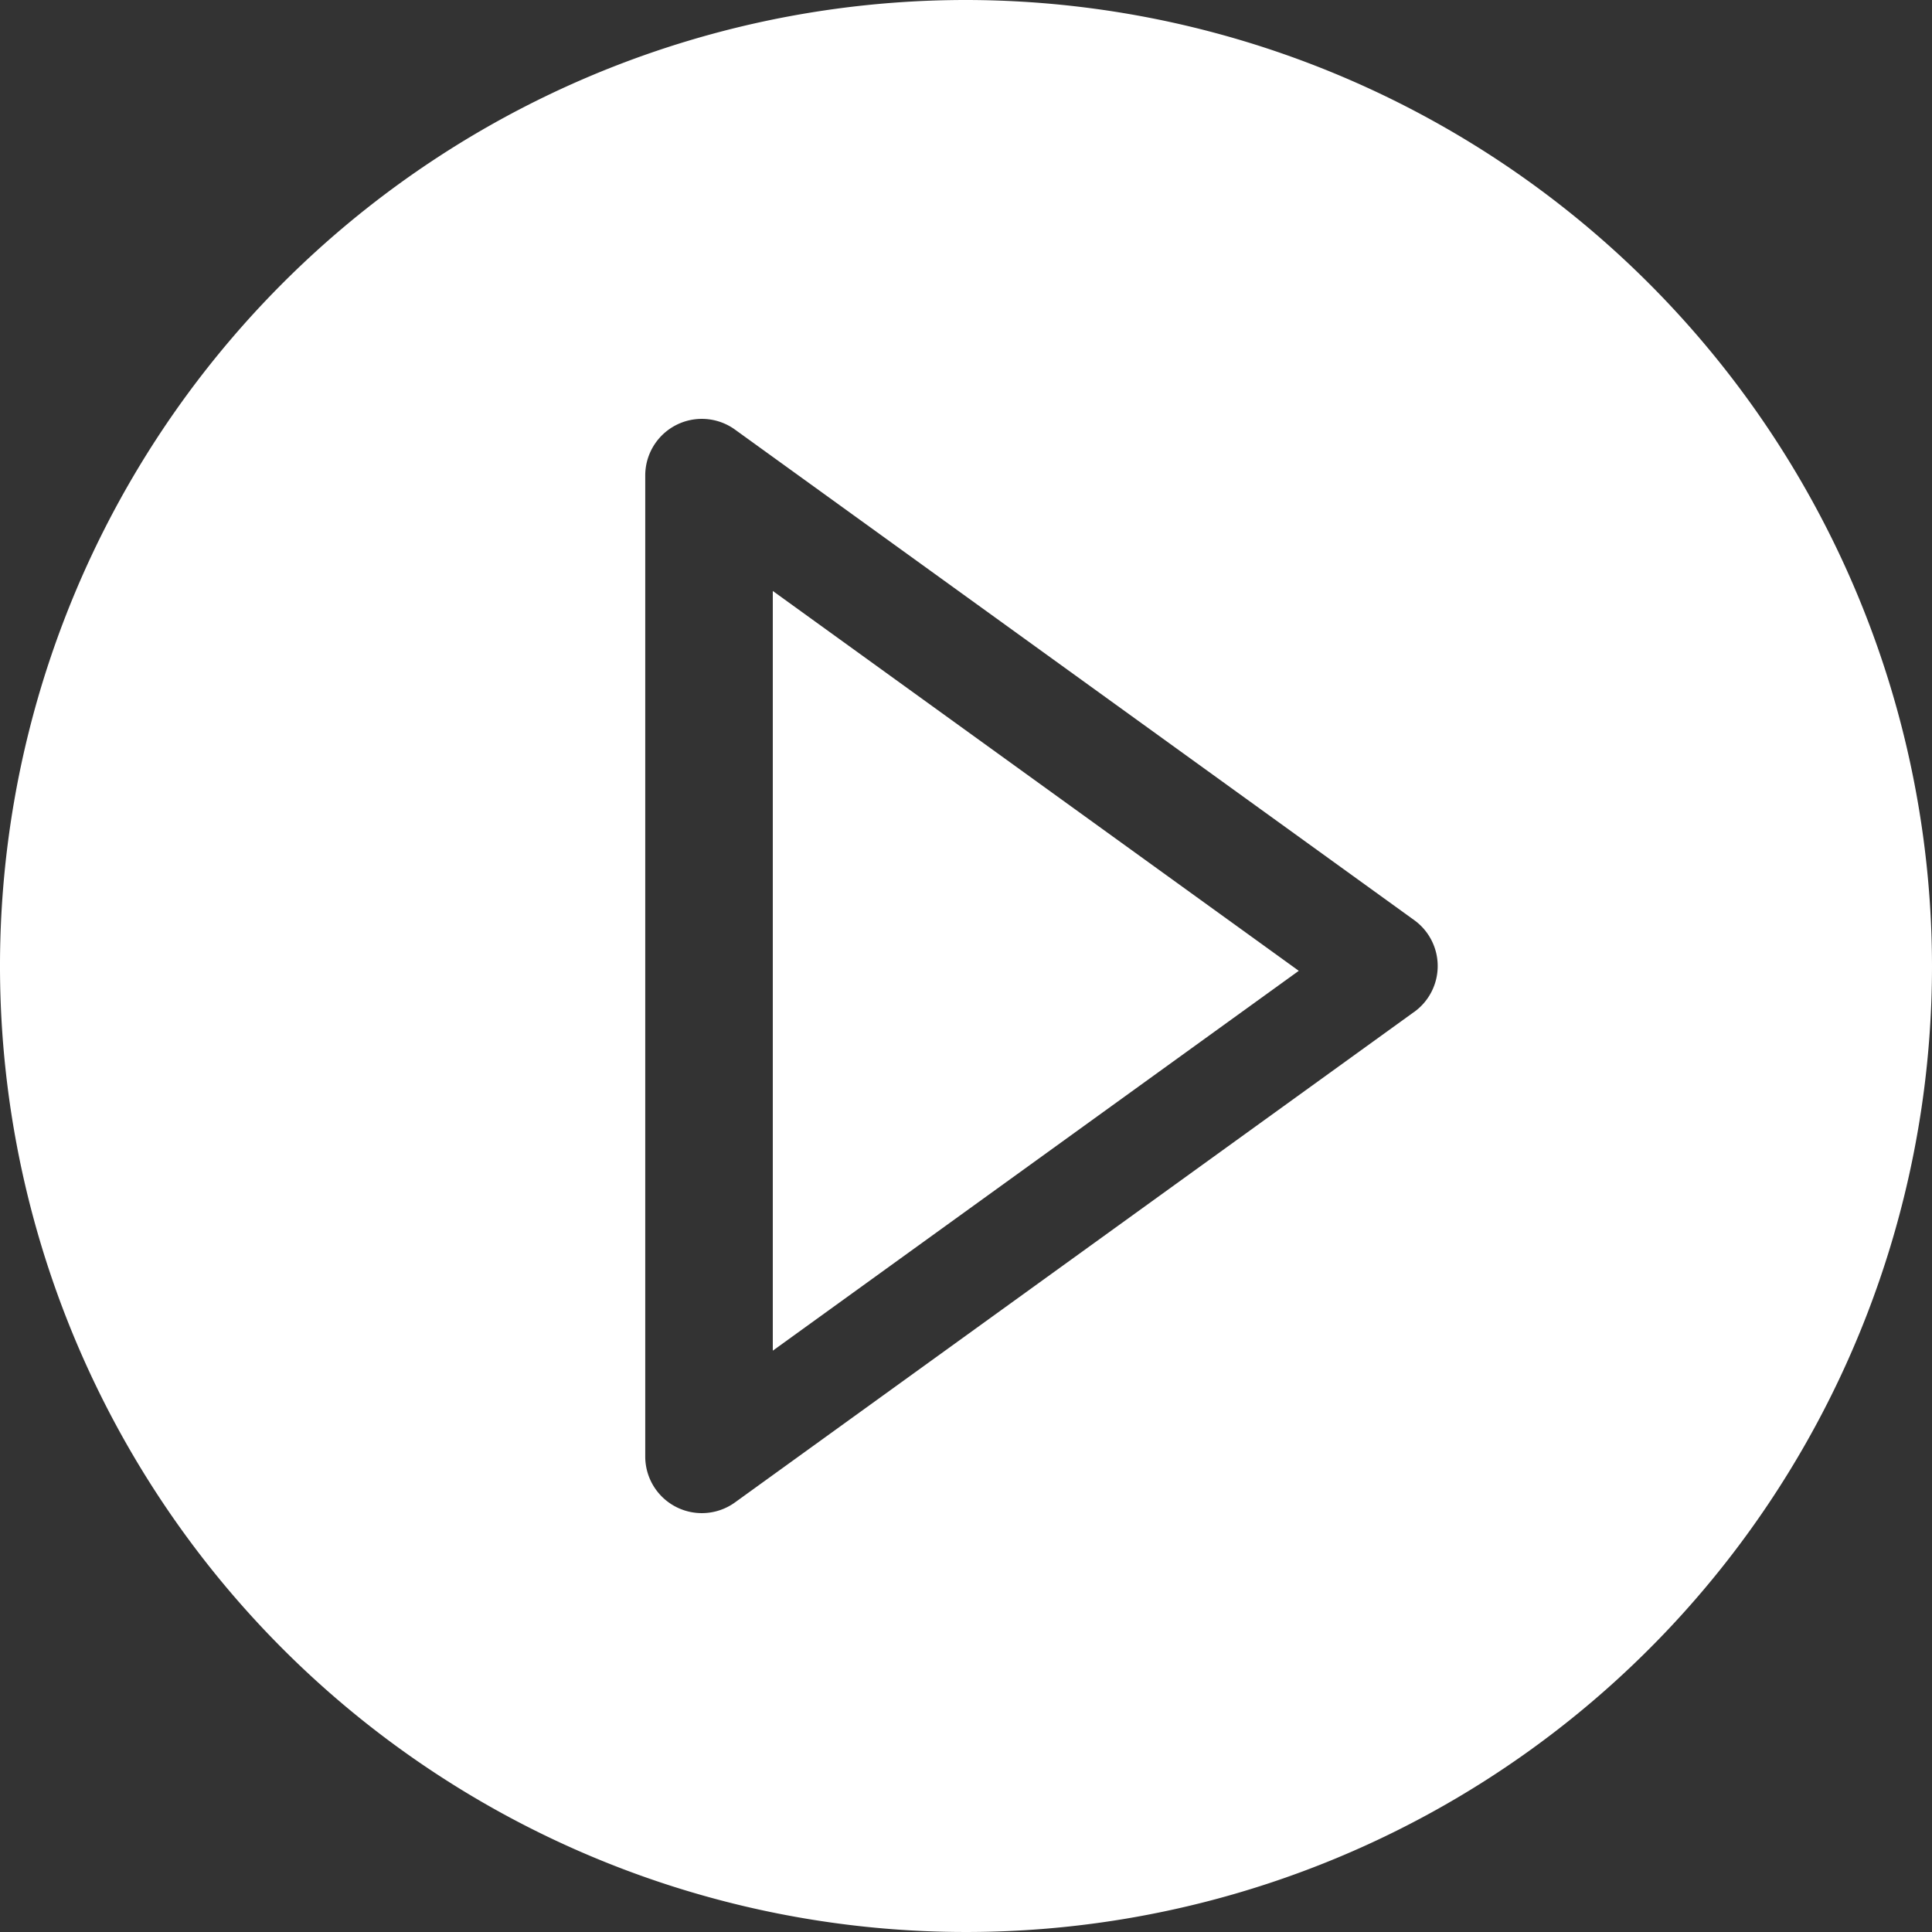
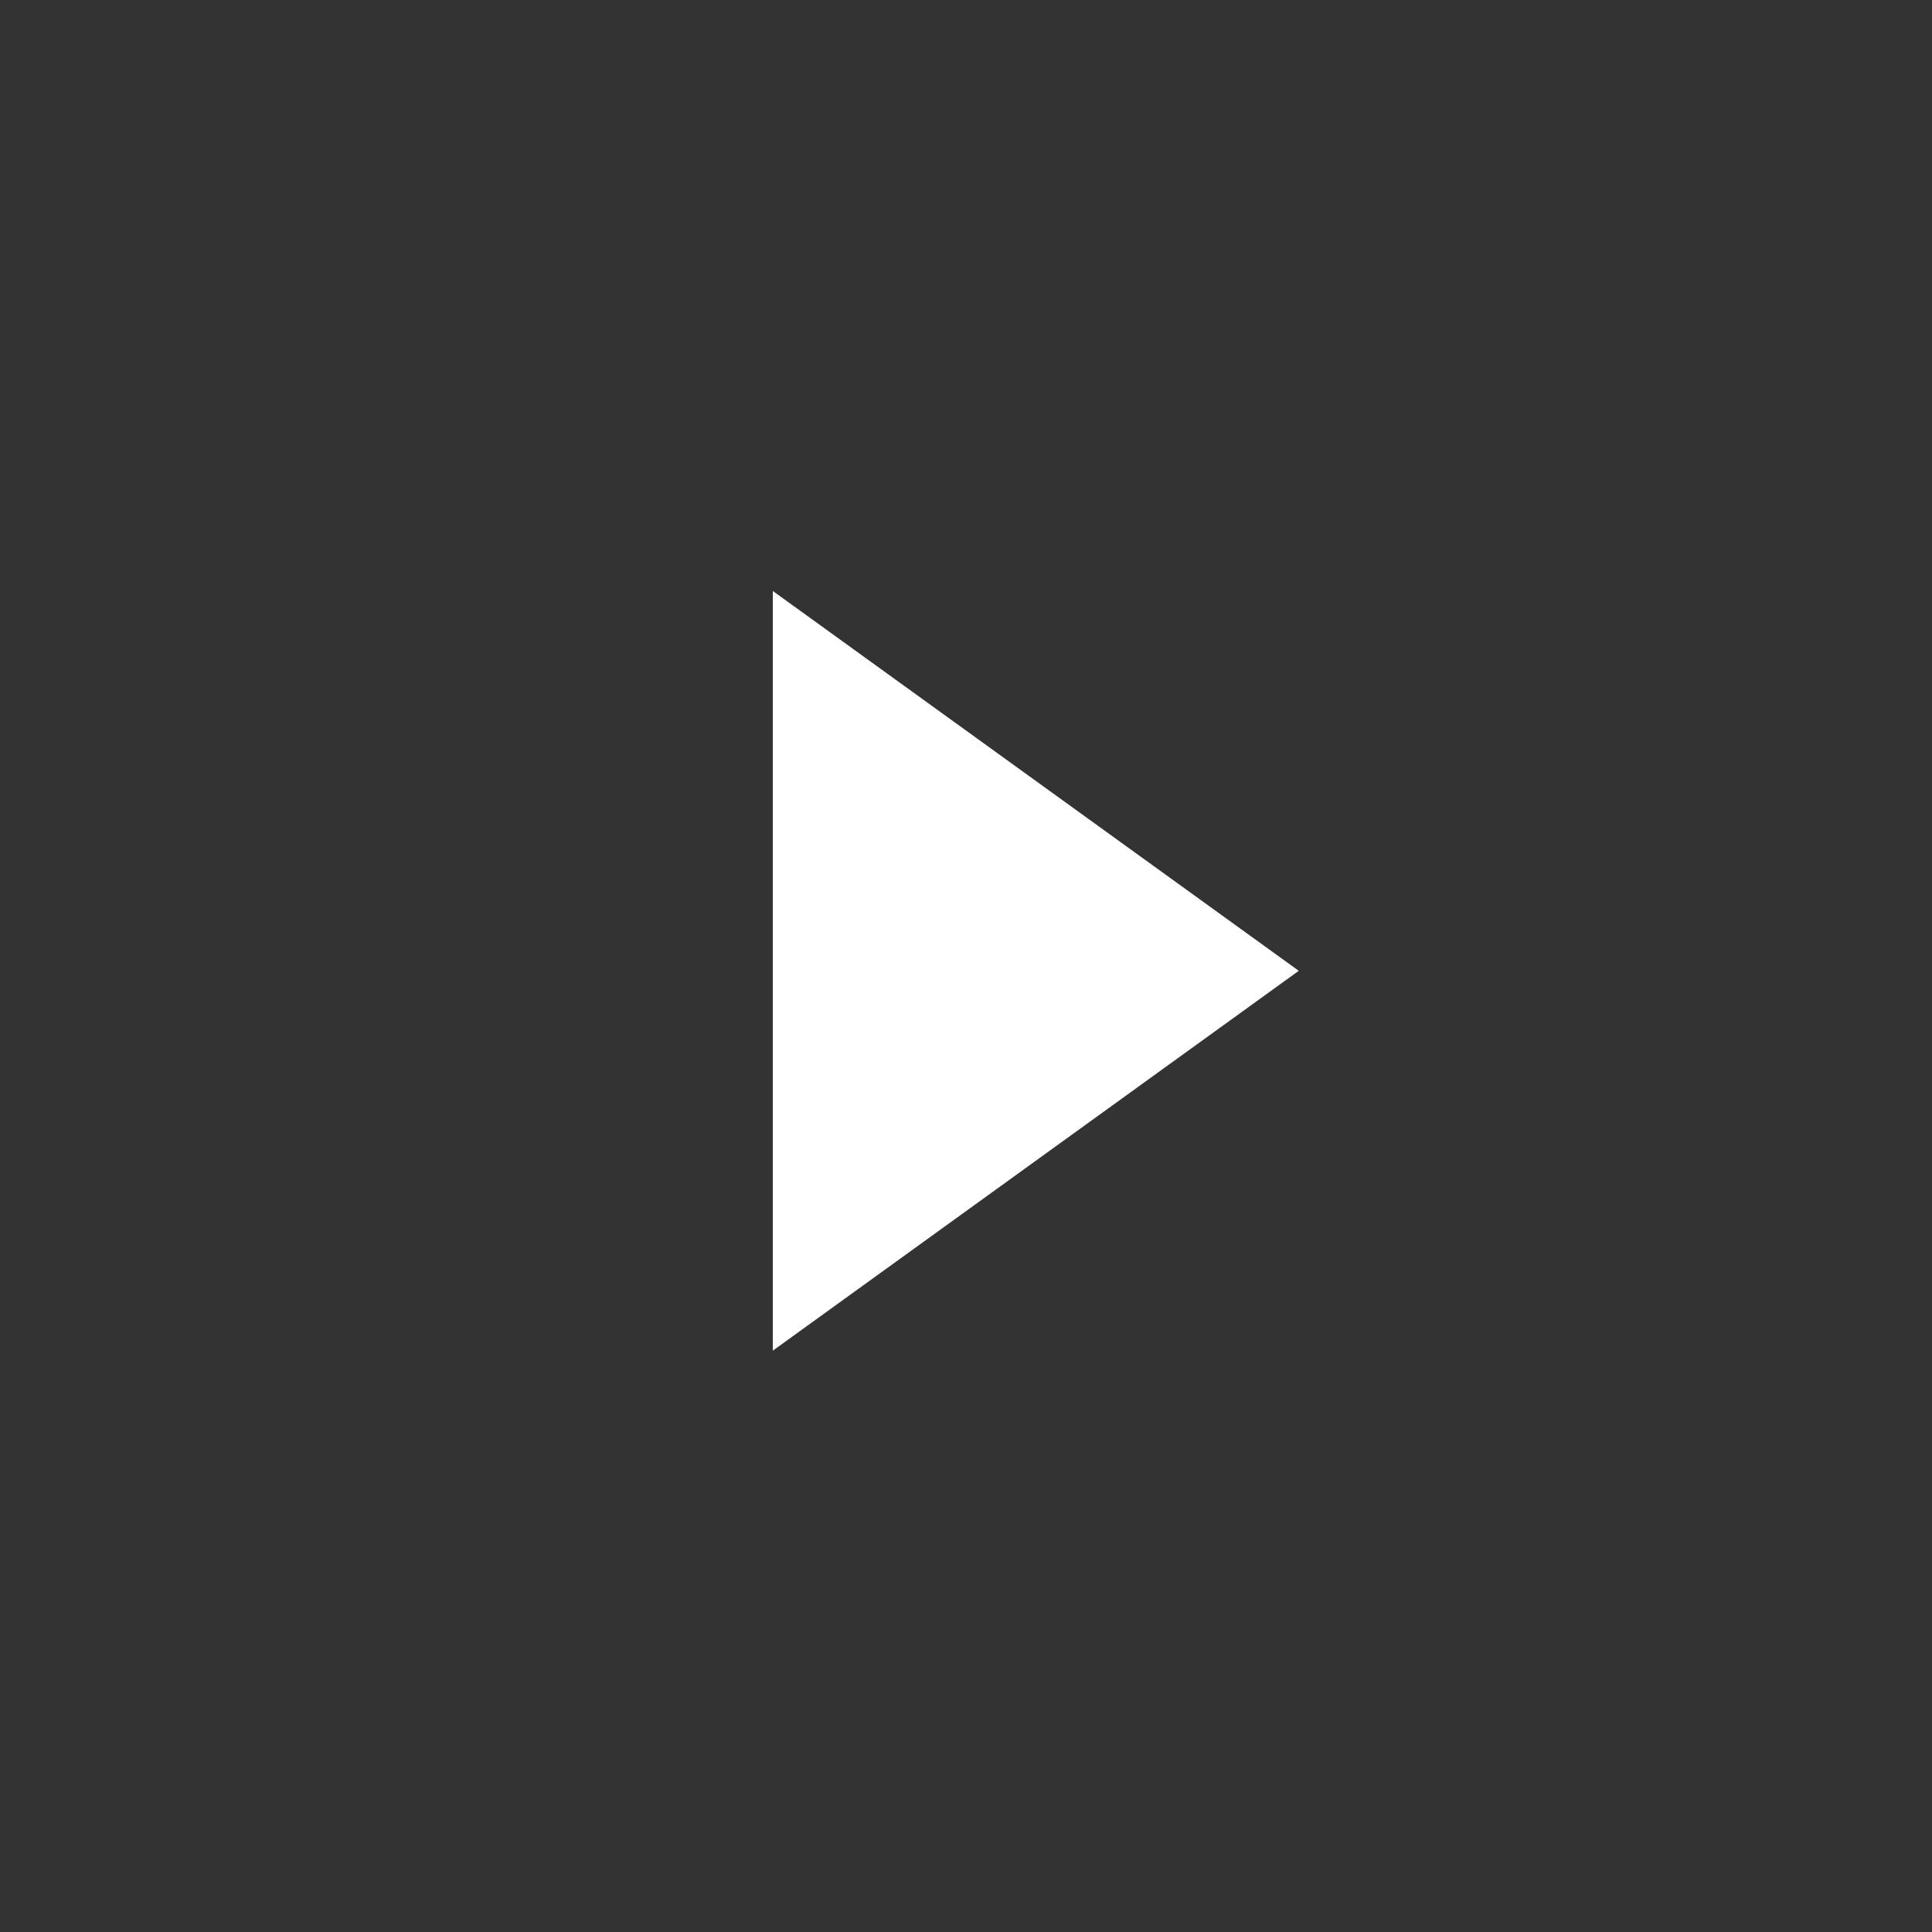
<svg xmlns="http://www.w3.org/2000/svg" width="42.5" height="42.5" viewBox="0 0 42.5 42.5">
  <rect x="0" y="0" width="42.5" height="42.5" fill="#333333" stroke="none" />
  <path d="M201,172.048l11.57-8.356L201,155.336Z" transform="translate(-184 -142.336)" fill="#fff" />
-   <path d="M21.25,0A21.25,21.25,0,1,0,42.5,21.25,21.274,21.274,0,0,0,21.25,0Zm9.86,22.259L16.168,33.05a1.245,1.245,0,0,1-1.974-1.009V10.459A1.245,1.245,0,0,1,16.168,9.45L31.11,20.241a1.245,1.245,0,0,1,0,2.019Z" fill="#fff" />
</svg>